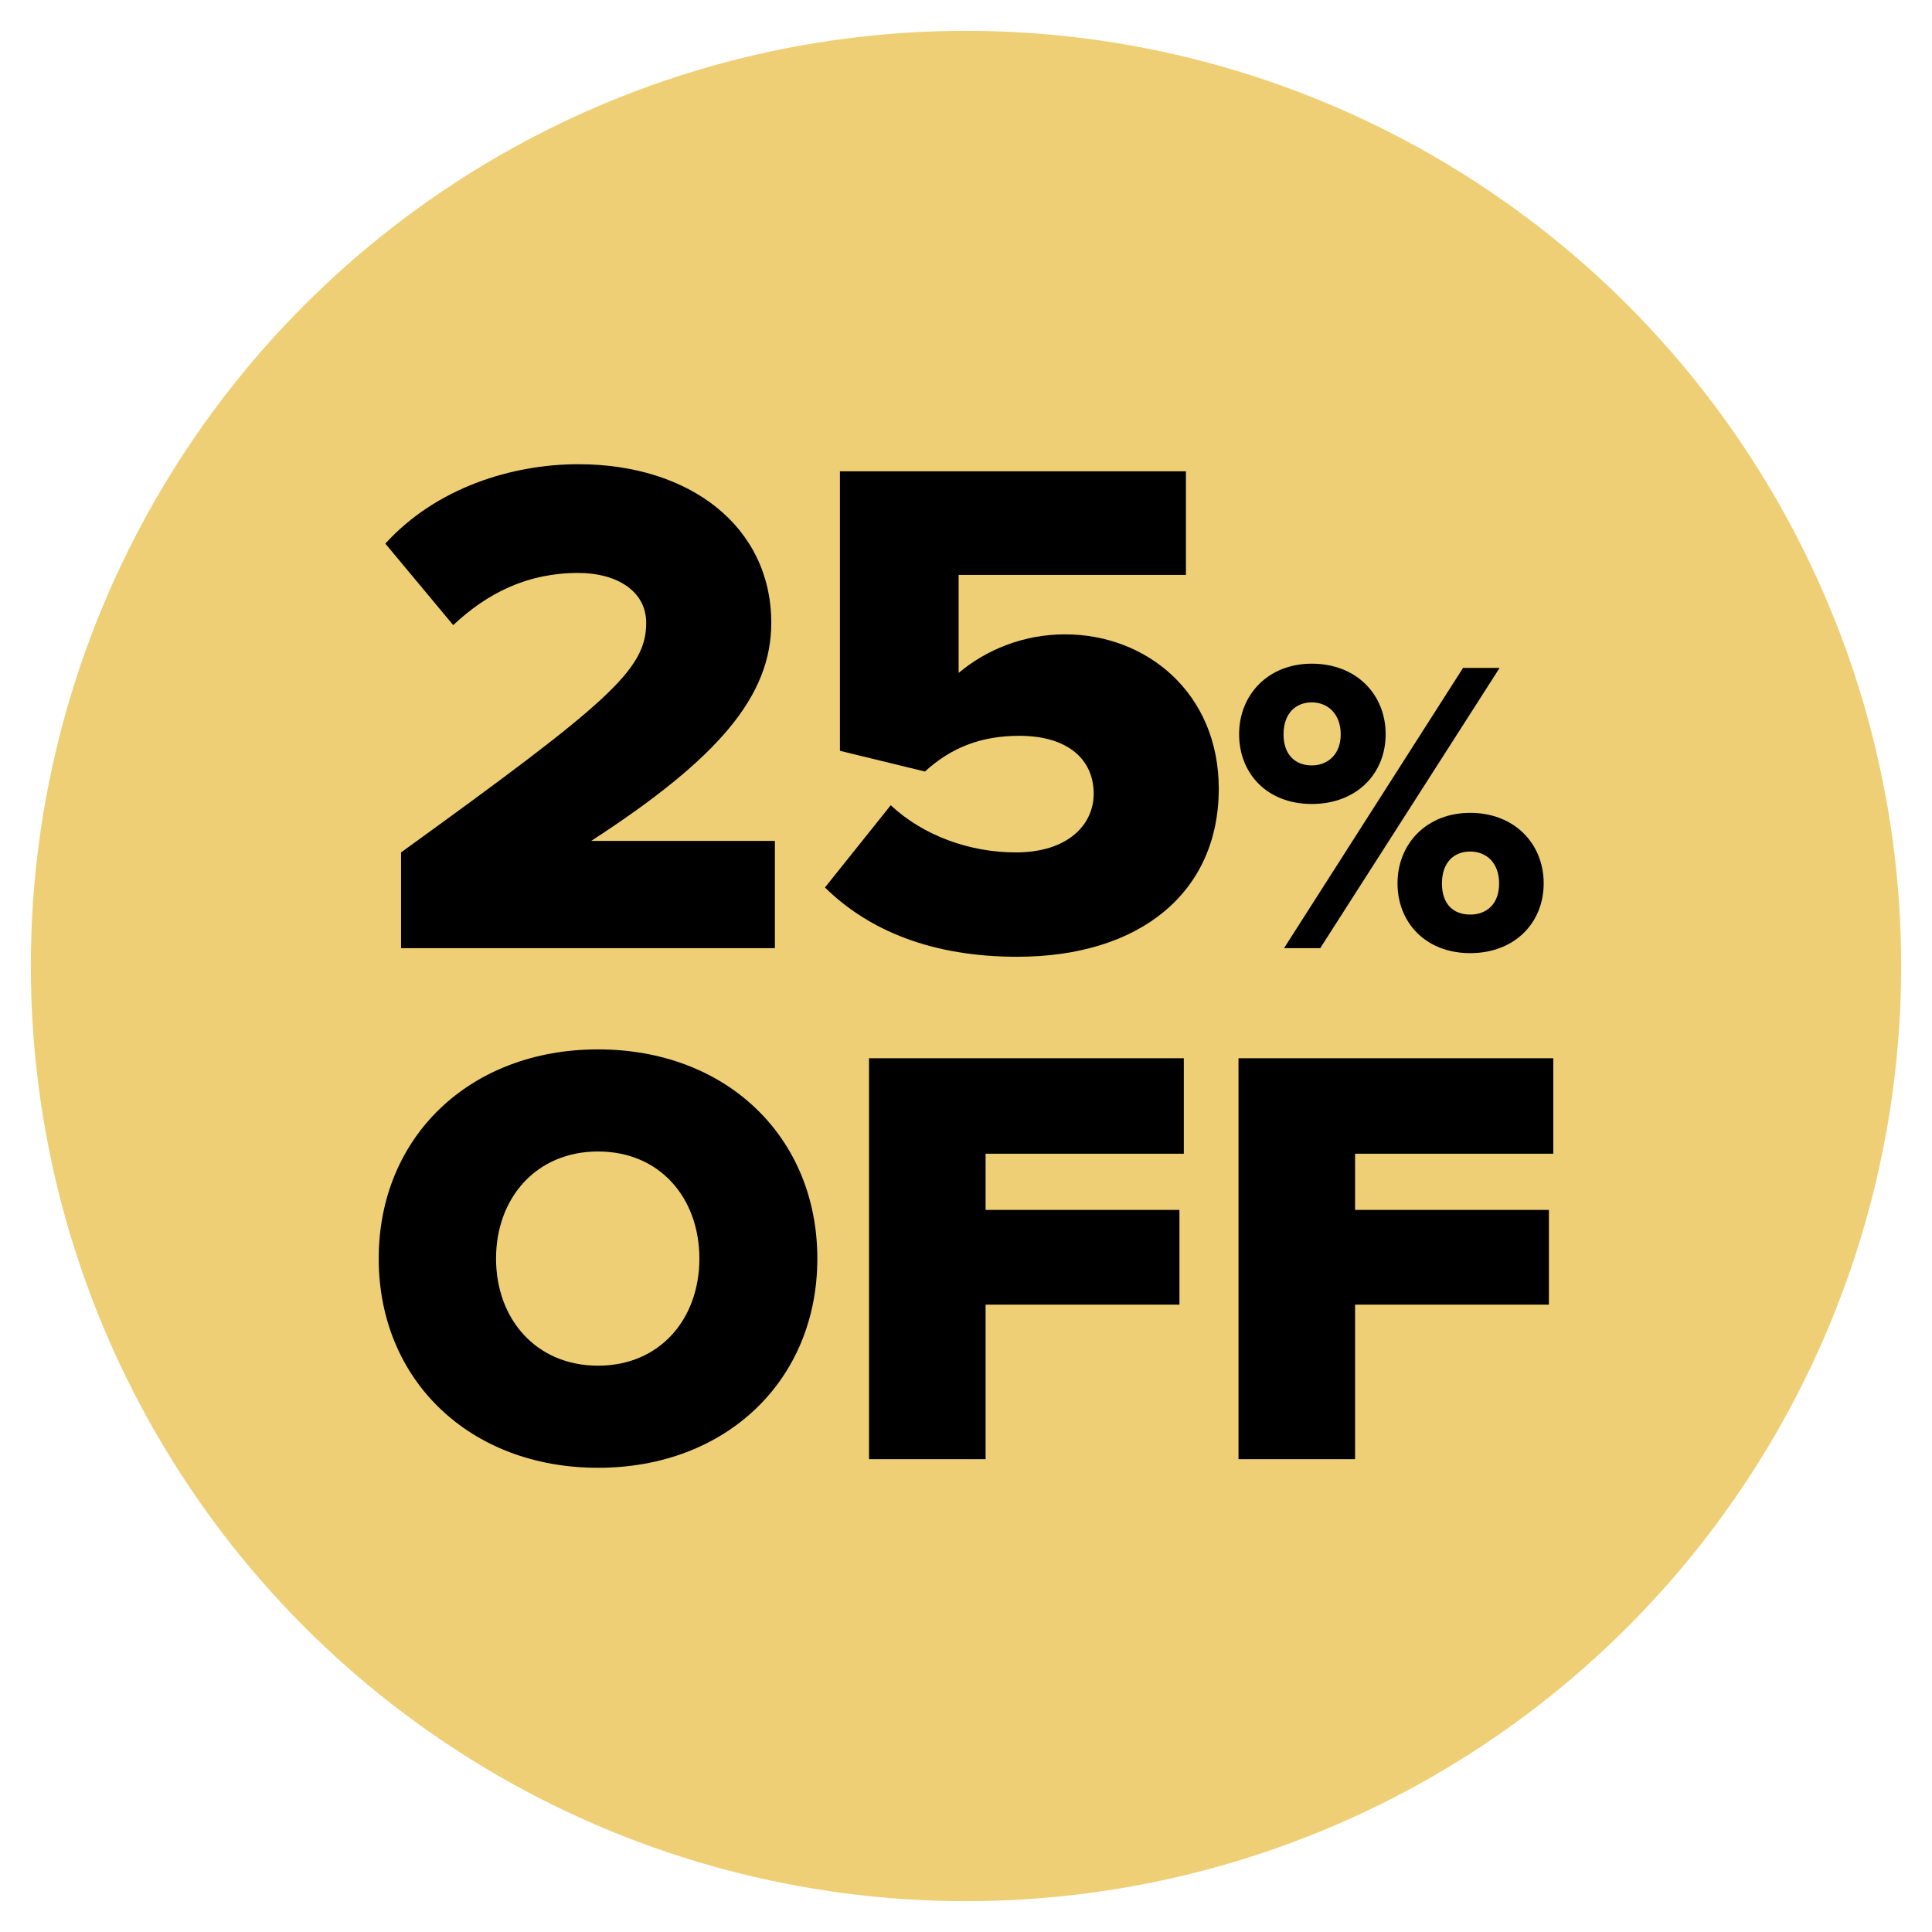
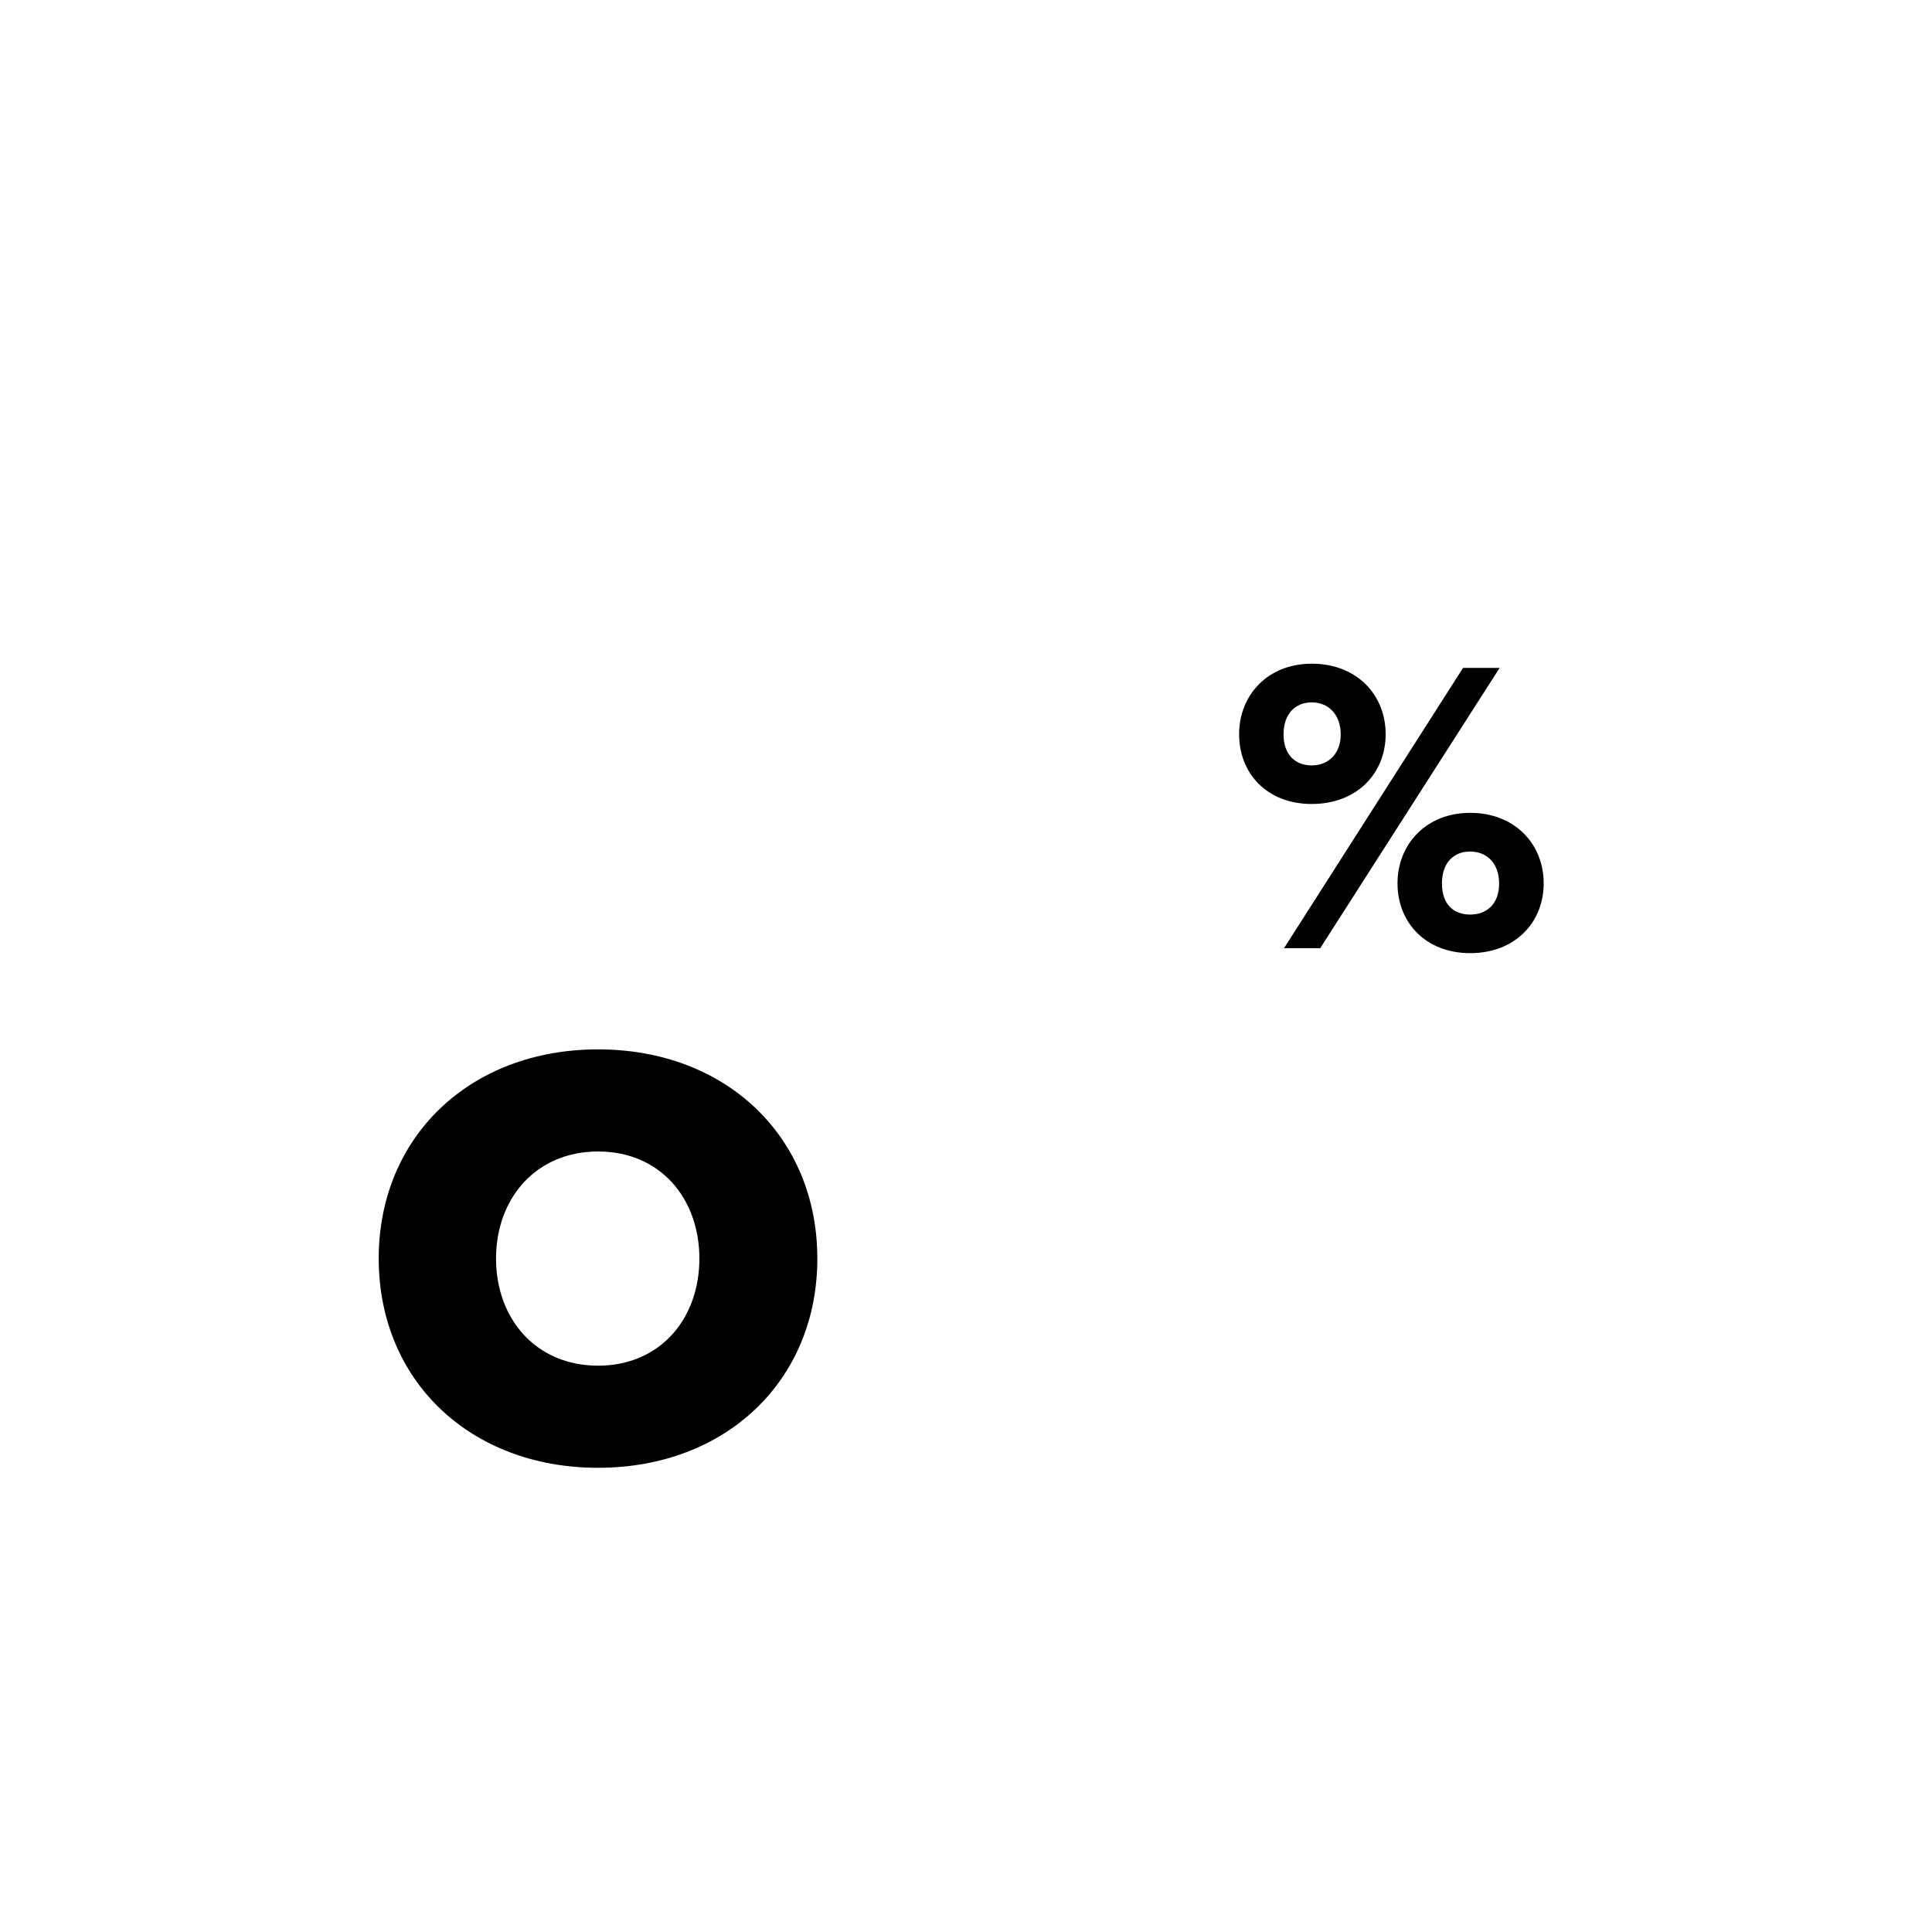
<svg xmlns="http://www.w3.org/2000/svg" viewBox="0 0 154.78 154.78" data-name="Layer 1" id="Layer_1">
  <defs>
    <style>
      .cls-1 {
        fill: #efcf75;
      }
    </style>
  </defs>
-   <circle r="74.92" cy="77.39" cx="77.39" class="cls-1" />
  <g>
    <g>
-       <path d="M32.13,75.96v-7.67c16.55-11.97,19.64-14.6,19.64-18.38,0-2.63-2.46-4.01-5.44-4.01-4.07,0-7.27,1.6-10.02,4.18l-5.44-6.53c4.07-4.47,10.14-6.36,15.46-6.36,8.99,0,15.46,5.04,15.46,12.71,0,5.84-4.18,10.82-14.43,17.47h14.72v8.59h-29.95Z" />
-       <path d="M71.36,64.51c2.63,2.46,6.36,3.78,10.02,3.78,4.18,0,6.24-2.23,6.24-4.7,0-2.69-2-4.64-5.96-4.64-3.03,0-5.44.92-7.56,2.86l-6.81-1.66v-22.39h27.72v8.3h-18.21v7.85c2.18-1.83,5.15-3.09,8.53-3.09,6.53,0,12.31,4.7,12.31,12.37,0,8.25-6.24,13.46-16.15,13.46-6.76,0-11.85-2.06-15.4-5.55l5.27-6.59Z" />
-     </g>
+       </g>
    <g>
      <path d="M47.91,84.07c10.28,0,17.57,7.01,17.57,16.76s-7.3,16.76-17.57,16.76-17.57-7.01-17.57-16.76,7.3-16.76,17.57-16.76ZM47.91,92.25c-4.96,0-8.17,3.74-8.17,8.58s3.21,8.58,8.17,8.58,8.12-3.74,8.12-8.58-3.15-8.58-8.12-8.58Z" />
-       <path d="M69.62,116.89v-32.11h25.22v7.65h-15.88v4.5h15.53v7.59h-15.53v12.38h-9.34Z" />
-       <path d="M99.22,116.89v-32.11h25.22v7.65h-15.88v4.5h15.53v7.59h-15.53v12.38h-9.34Z" />
    </g>
    <path d="M105.09,53.17c3.6,0,5.92,2.49,5.92,5.65s-2.32,5.59-5.92,5.59-5.82-2.46-5.82-5.59,2.29-5.65,5.82-5.65ZM105.09,56.27c-1.28,0-2.26.88-2.26,2.56s.98,2.49,2.26,2.49,2.32-.88,2.32-2.49-1.01-2.56-2.32-2.56ZM102.87,75.96l14.34-22.45h2.93l-14.37,22.45h-2.89ZM117.78,65.12c3.57,0,5.89,2.49,5.89,5.65s-2.32,5.59-5.89,5.59-5.82-2.46-5.82-5.59,2.29-5.65,5.82-5.65ZM117.78,68.22c-1.31,0-2.26.88-2.26,2.56s.94,2.49,2.26,2.49,2.32-.84,2.32-2.49-1.01-2.56-2.32-2.56Z" />
  </g>
</svg>